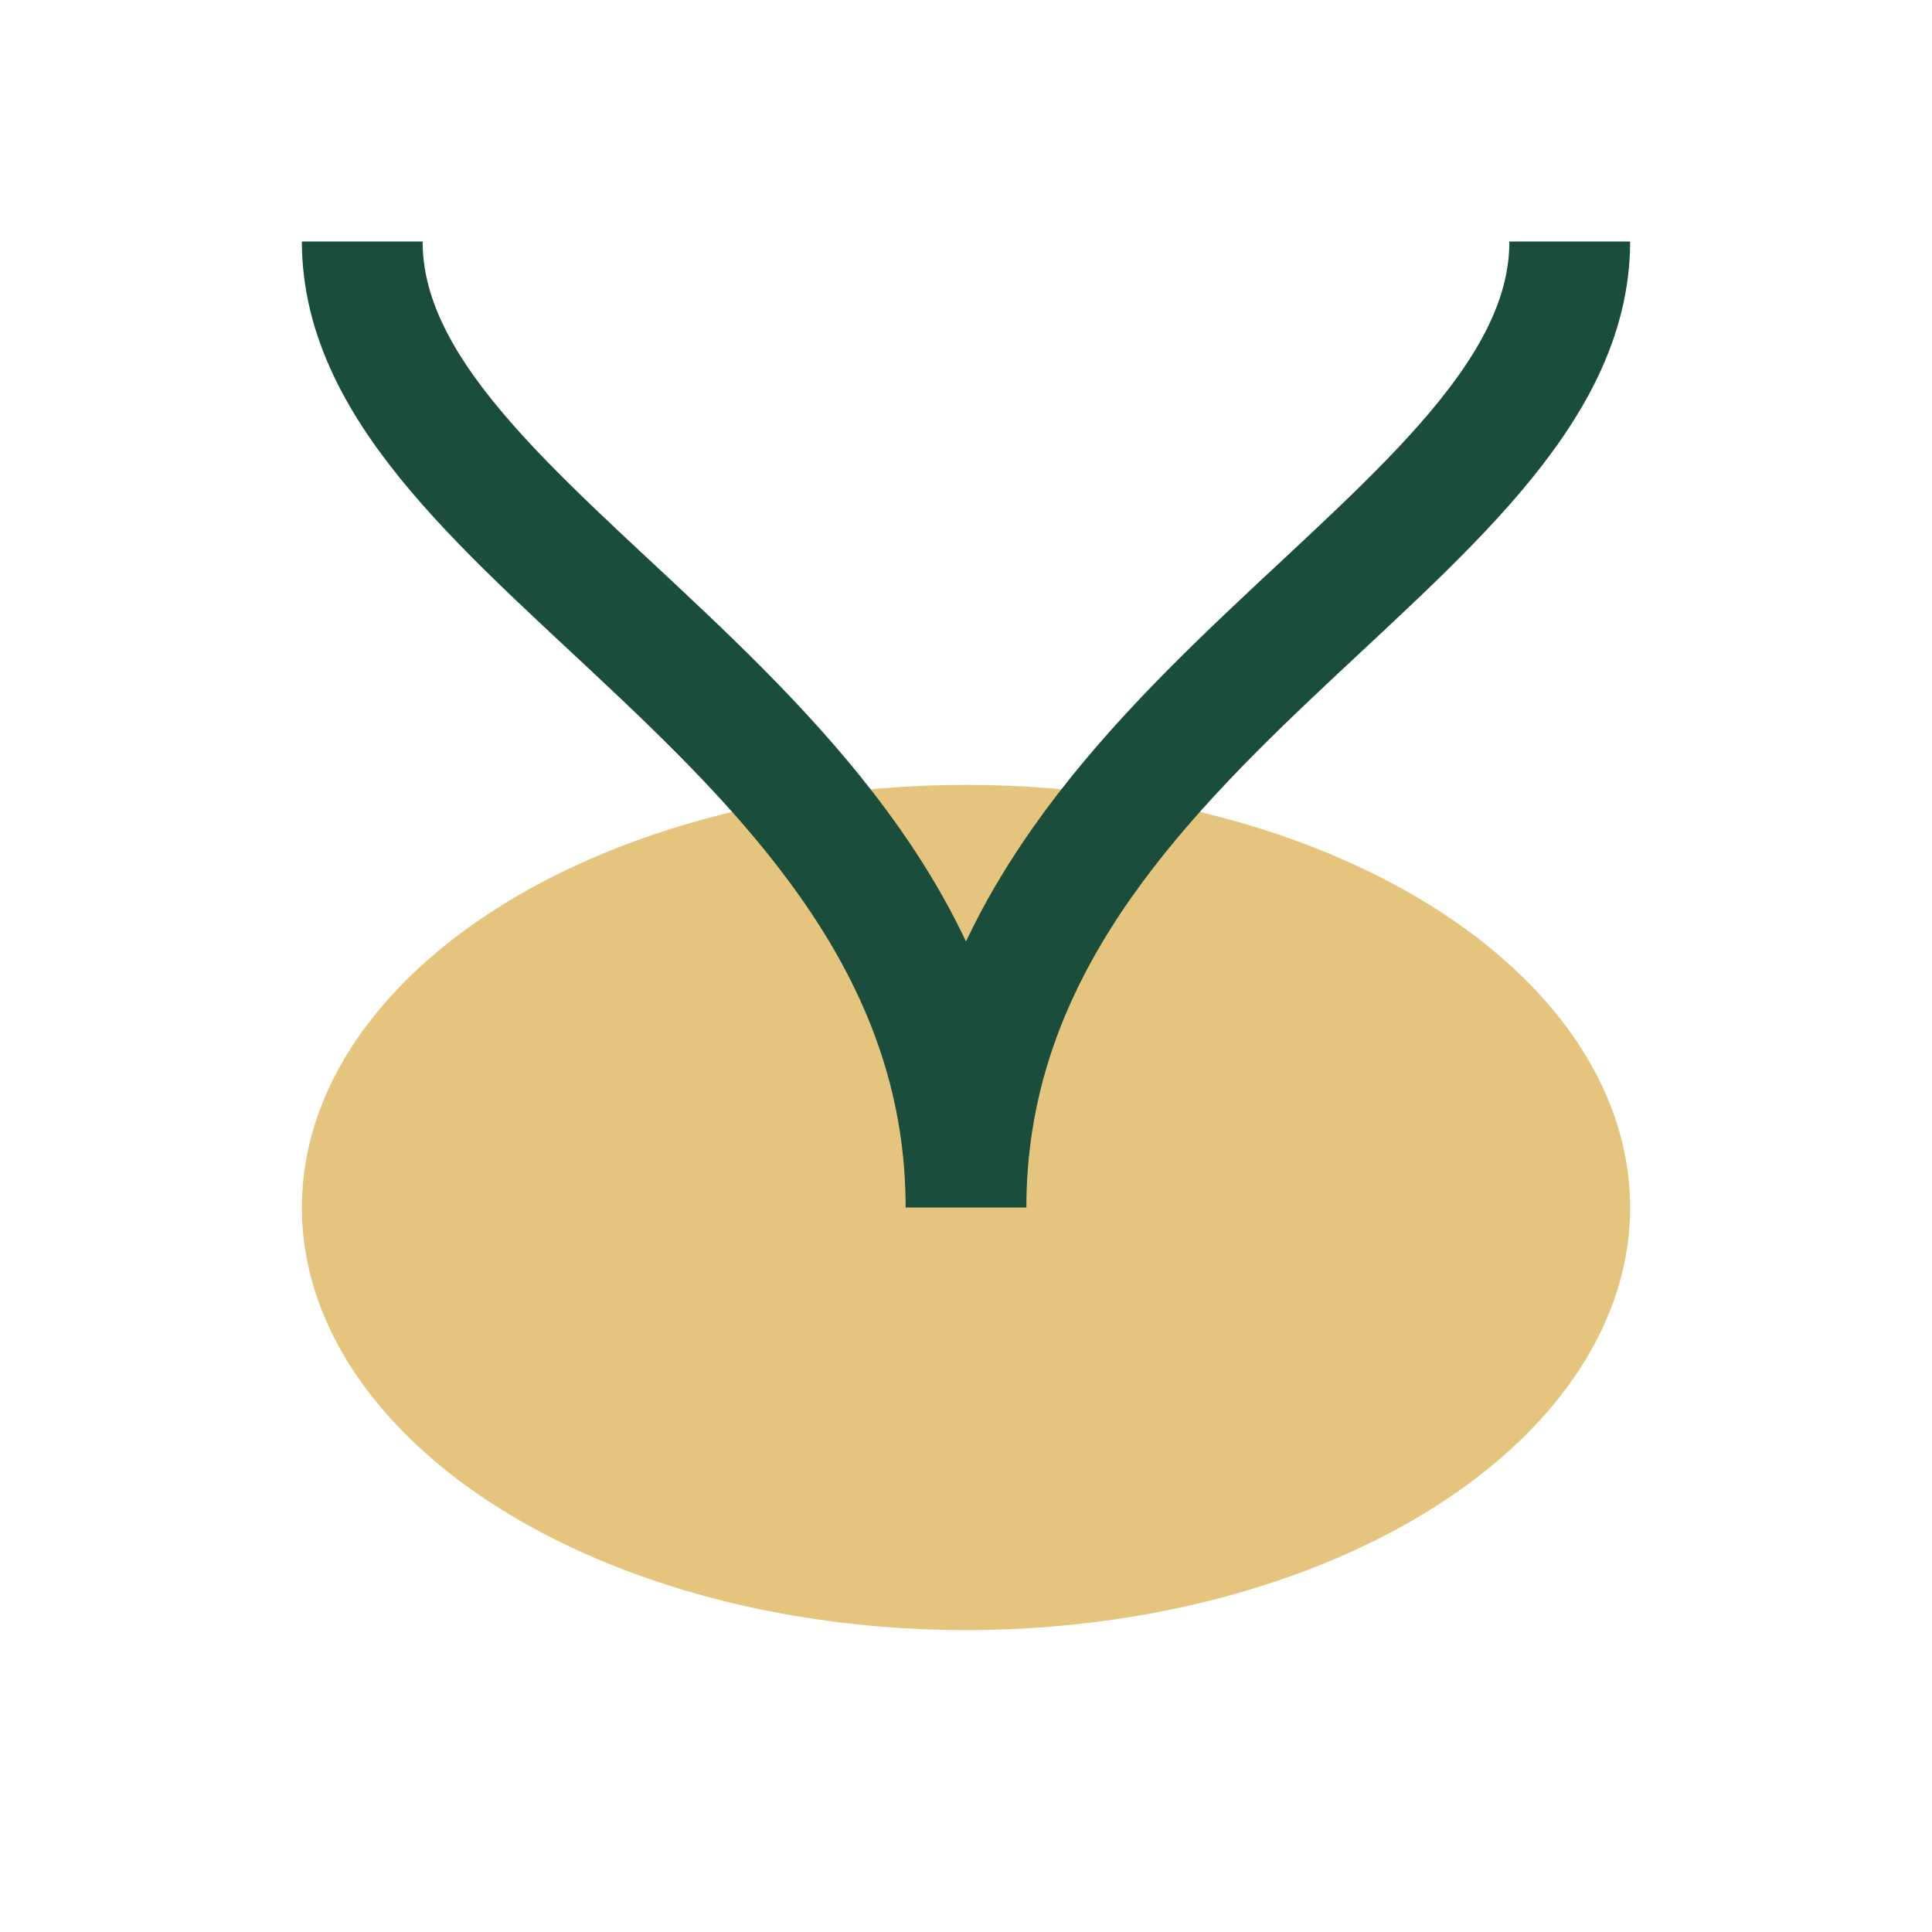
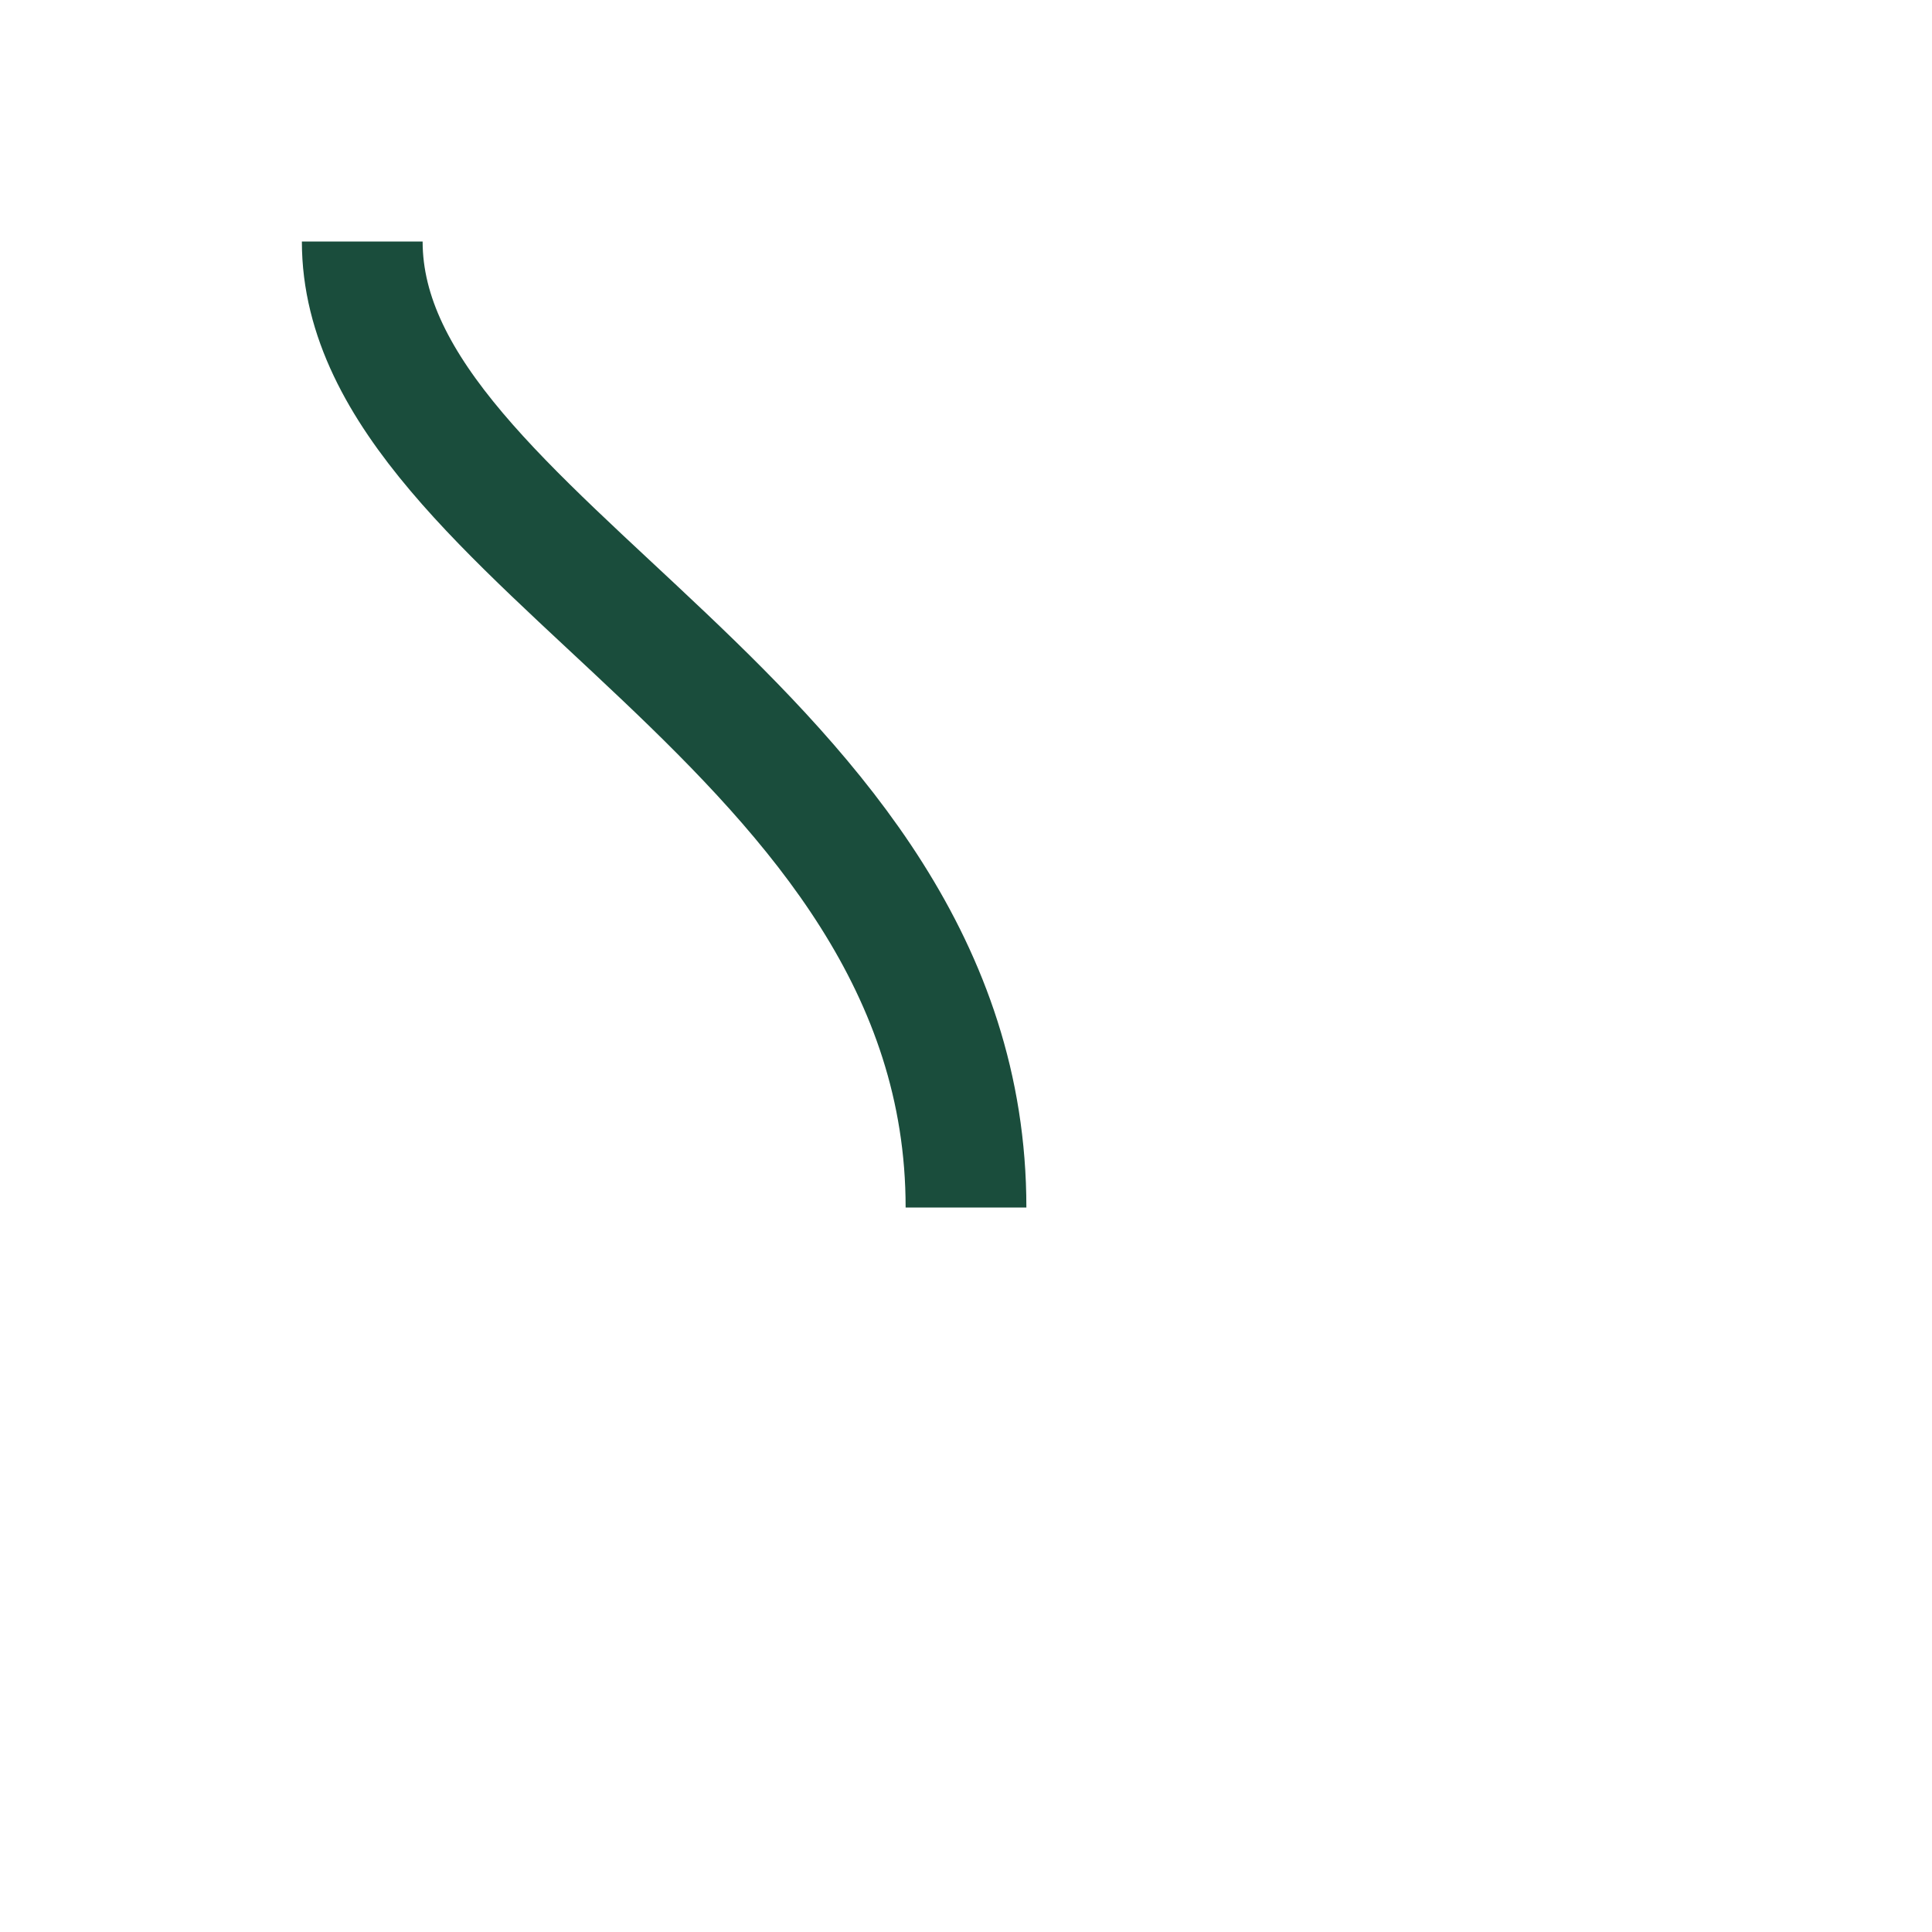
<svg xmlns="http://www.w3.org/2000/svg" width="32" height="32" viewBox="0 0 32 32">
-   <ellipse cx="16" cy="20" rx="11" ry="7" fill="#E5C57E" />
-   <path d="M16 20C16 12 26 9 26 4M16 20C16 12 6 9 6 4" stroke="#1A4D3C" stroke-width="2" fill="none" />
+   <path d="M16 20M16 20C16 12 6 9 6 4" stroke="#1A4D3C" stroke-width="2" fill="none" />
</svg>